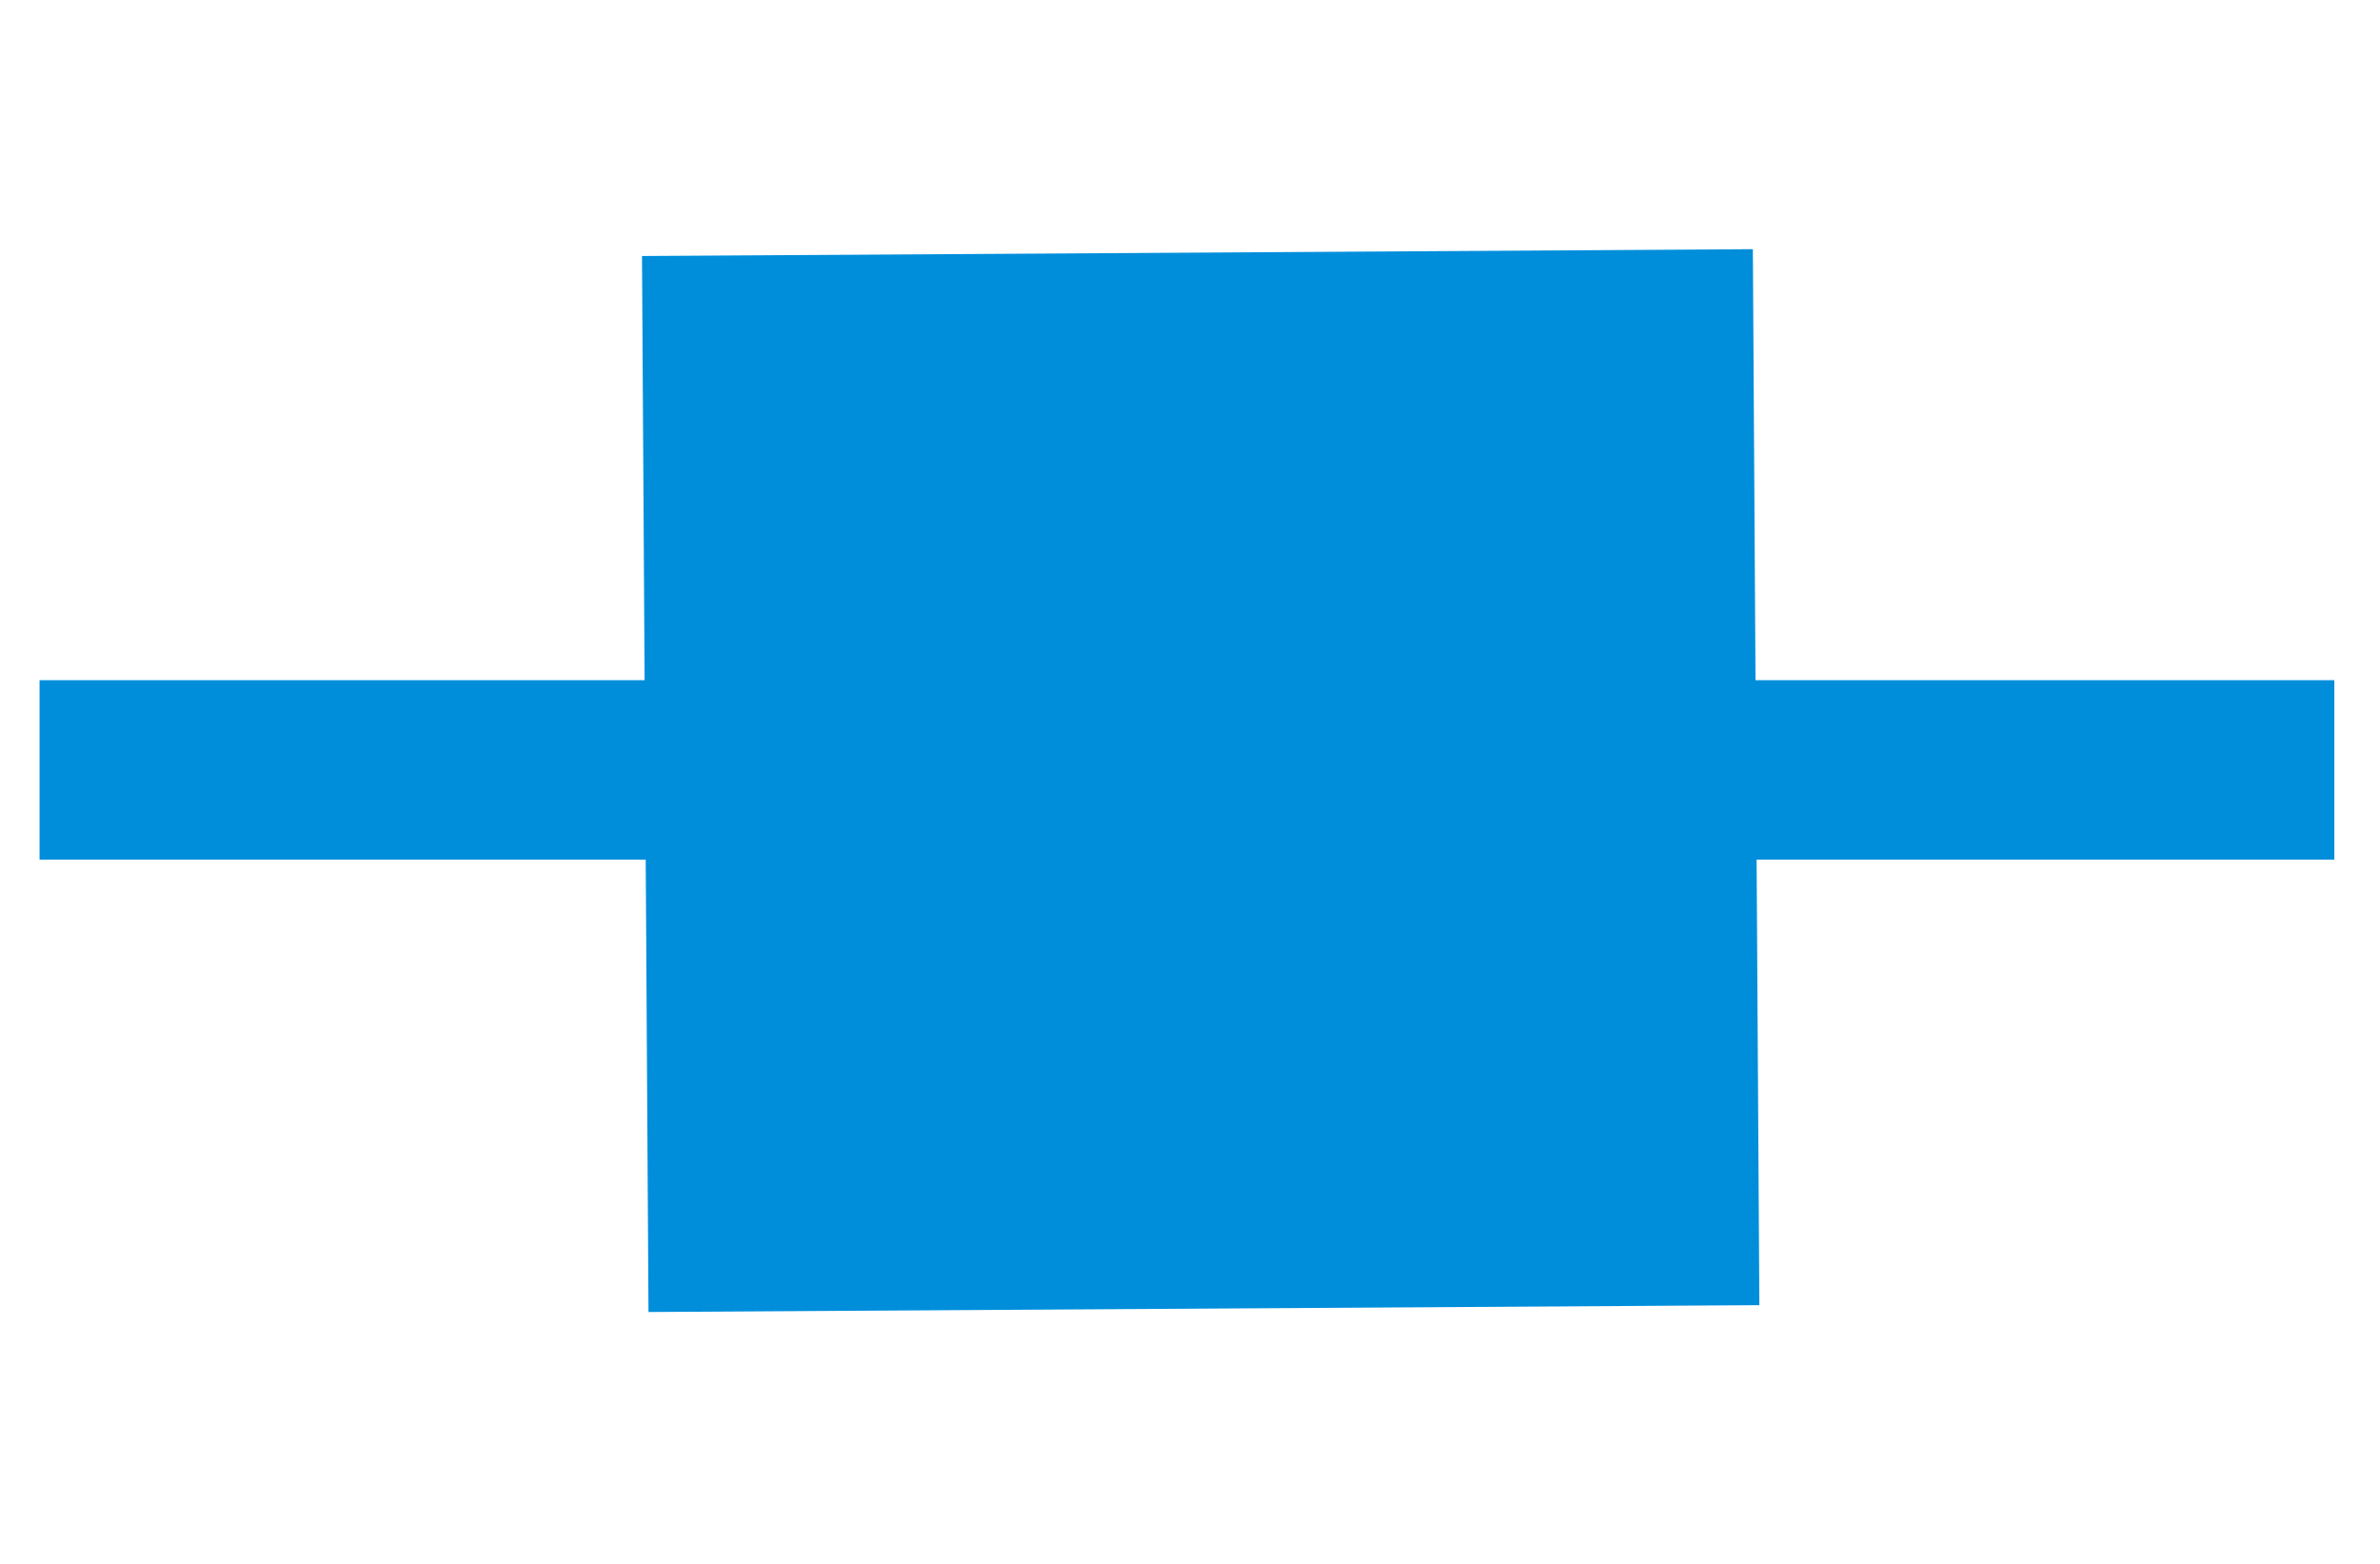
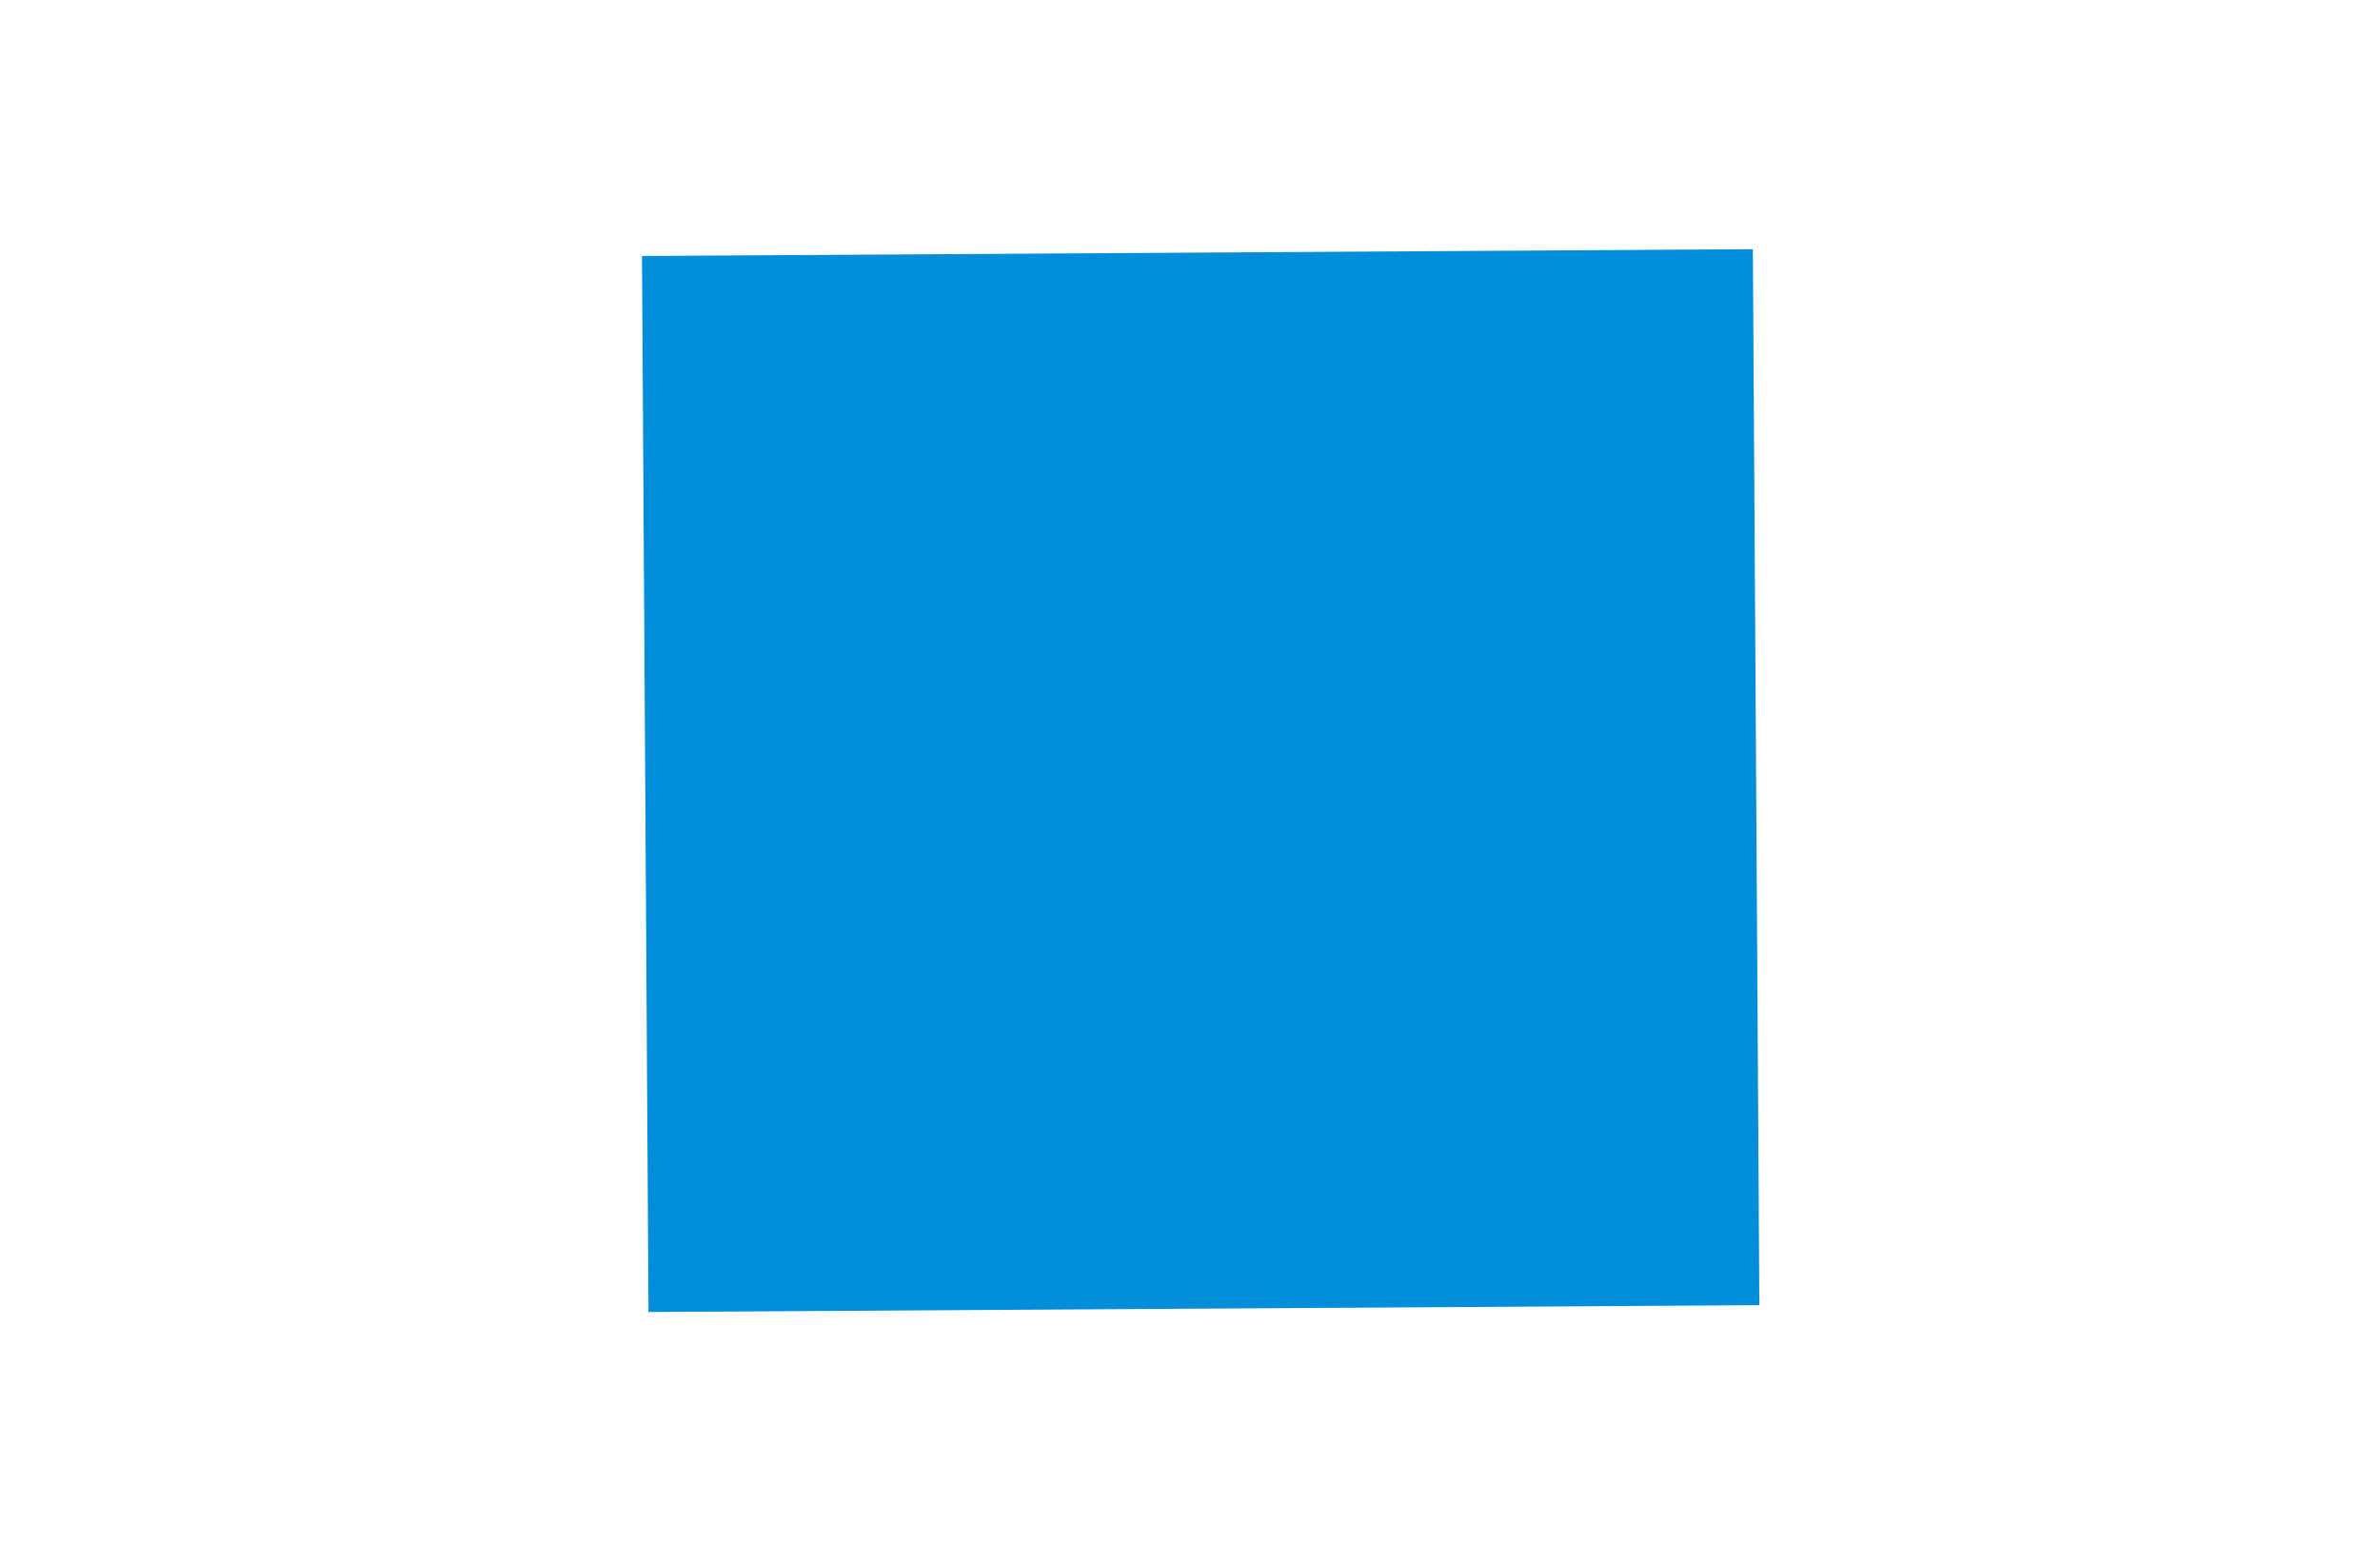
<svg xmlns="http://www.w3.org/2000/svg" version="1.1" id="Lager_1" x="0px" y="0px" viewBox="0 0 78.2 51.4" style="enable-background:new 0 0 78.2 51.4;" xml:space="preserve">
  <style type="text/css">
	.st0{fill:none;stroke:#008EDB;stroke-width:5.898;stroke-miterlimit:10;}
	.st1{fill:#008EDB;}
</style>
-   <line class="st0" x1="1.3" y1="25.3" x2="76.7" y2="25.3" />
  <rect x="21.2" y="8.3" transform="matrix(1 -6.151923e-03 6.151923e-03 1 -0.157 0.243)" class="st1" width="36.5" height="34.7" />
</svg>